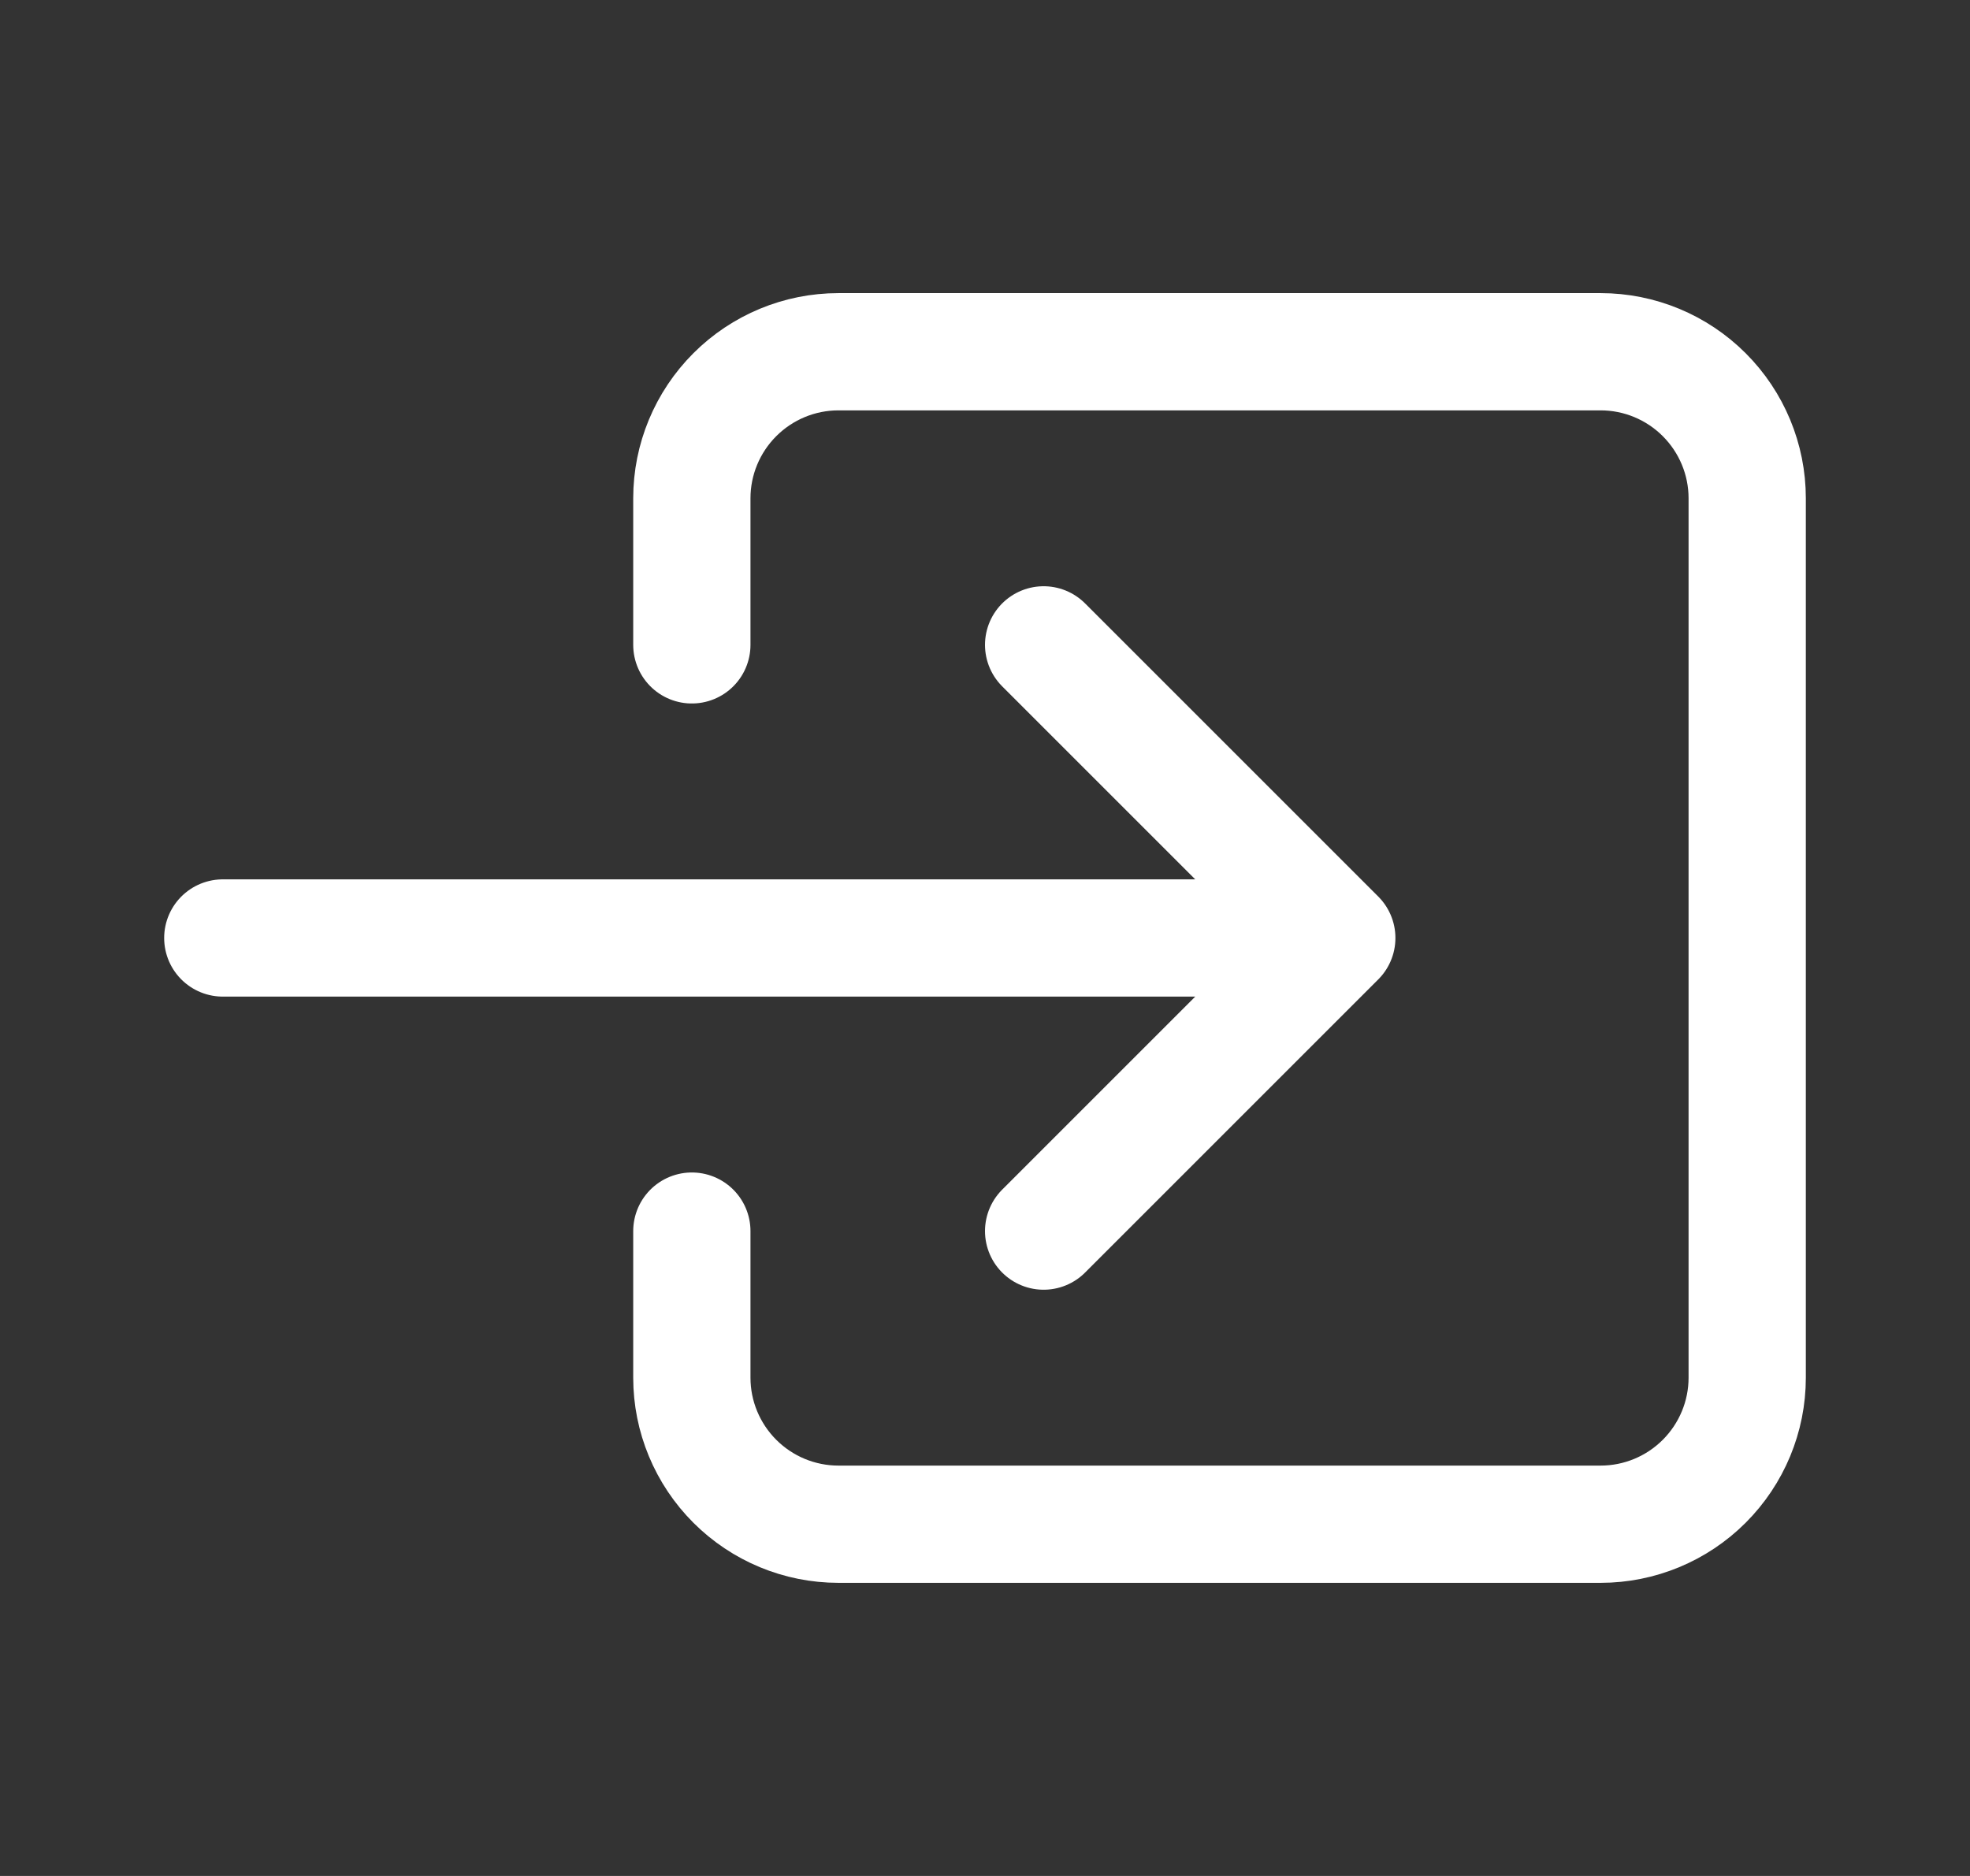
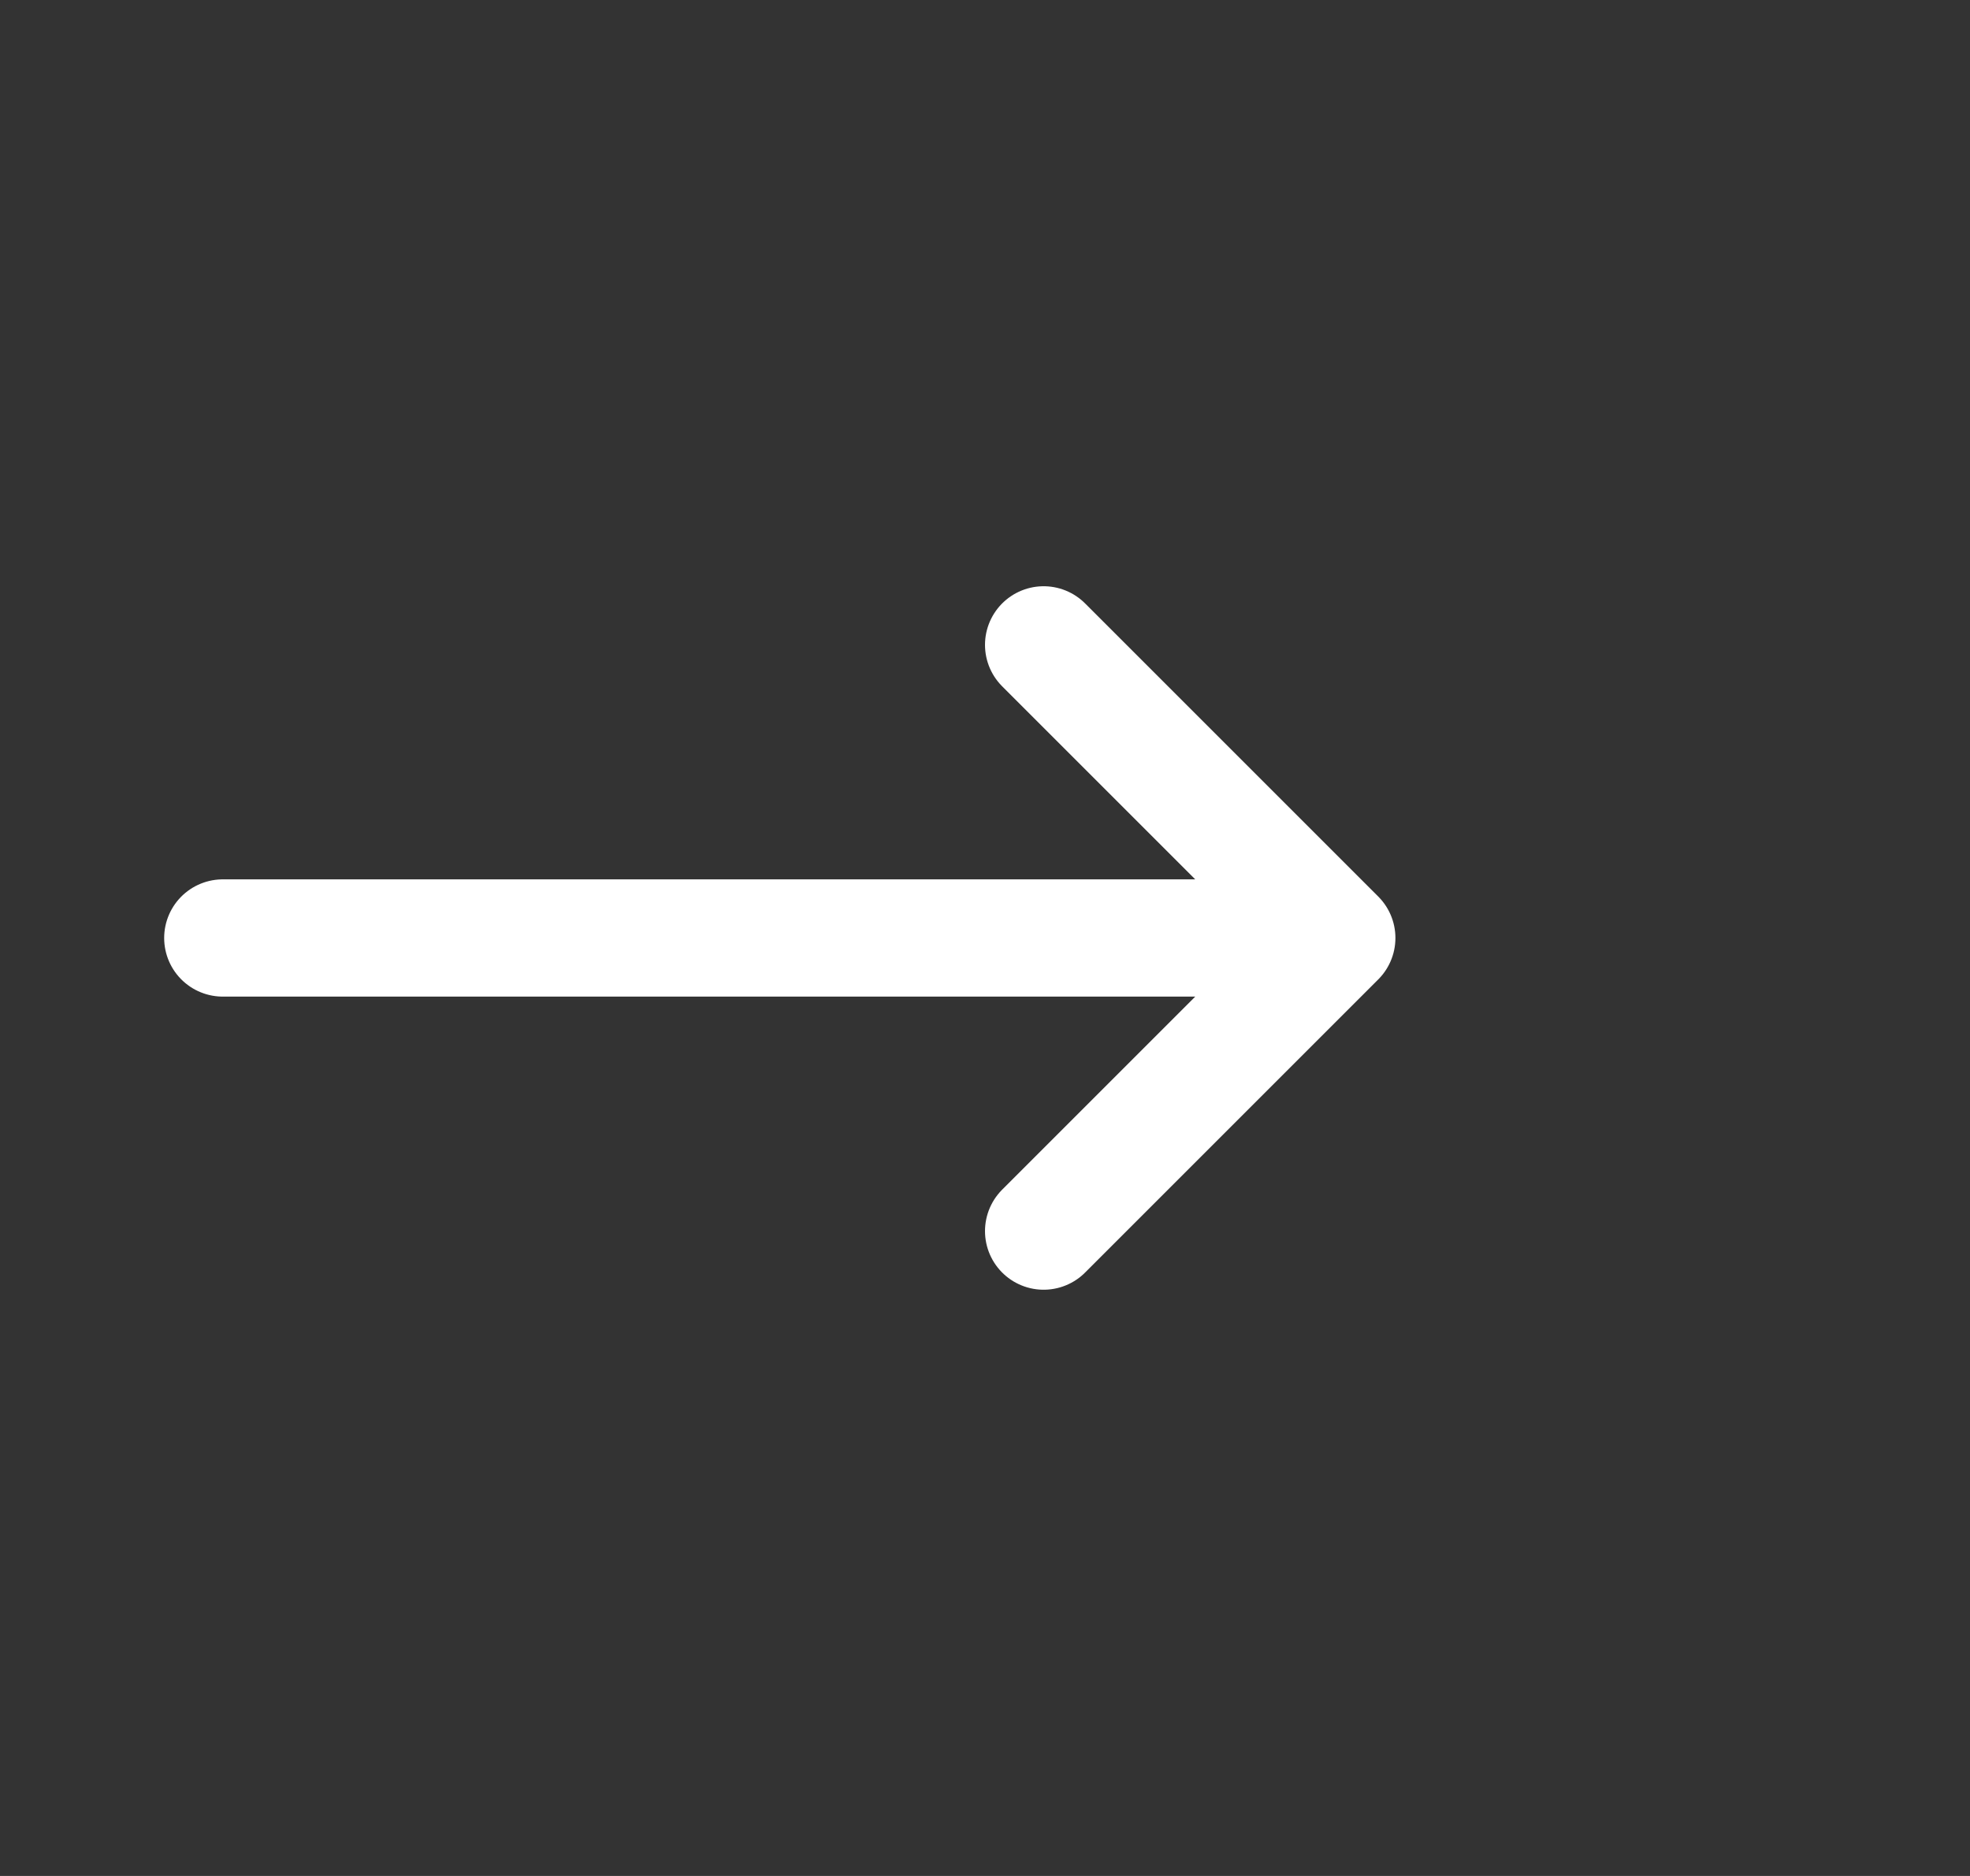
<svg xmlns="http://www.w3.org/2000/svg" width="21" height="20" viewBox="0 0 21 20" fill="none">
  <rect x="0" y="0" width="21" height="20" fill="#333333" stroke="none" />
-   <path d="M7.375 6.875V5.312C7.375 4.898 7.54 4.501 7.833 4.208C8.126 3.915 8.523 3.75 8.938 3.75H17.062C17.477 3.75 17.874 3.915 18.167 4.208C18.46 4.501 18.625 4.898 18.625 5.312V14.688C18.625 15.102 18.46 15.499 18.167 15.792C17.874 16.085 17.477 16.25 17.062 16.25H8.938C8.523 16.25 8.126 16.085 7.833 15.792C7.54 15.499 7.375 15.102 7.375 14.688V13.125" stroke="white" stroke-width="1.25" stroke-linecap="round" stroke-linejoin="round" />
  <path d="M11.125 13.125L14.25 10L11.125 6.875M2.375 10H13.625" stroke="white" stroke-width="1.25" stroke-linecap="round" stroke-linejoin="round" />
</svg>